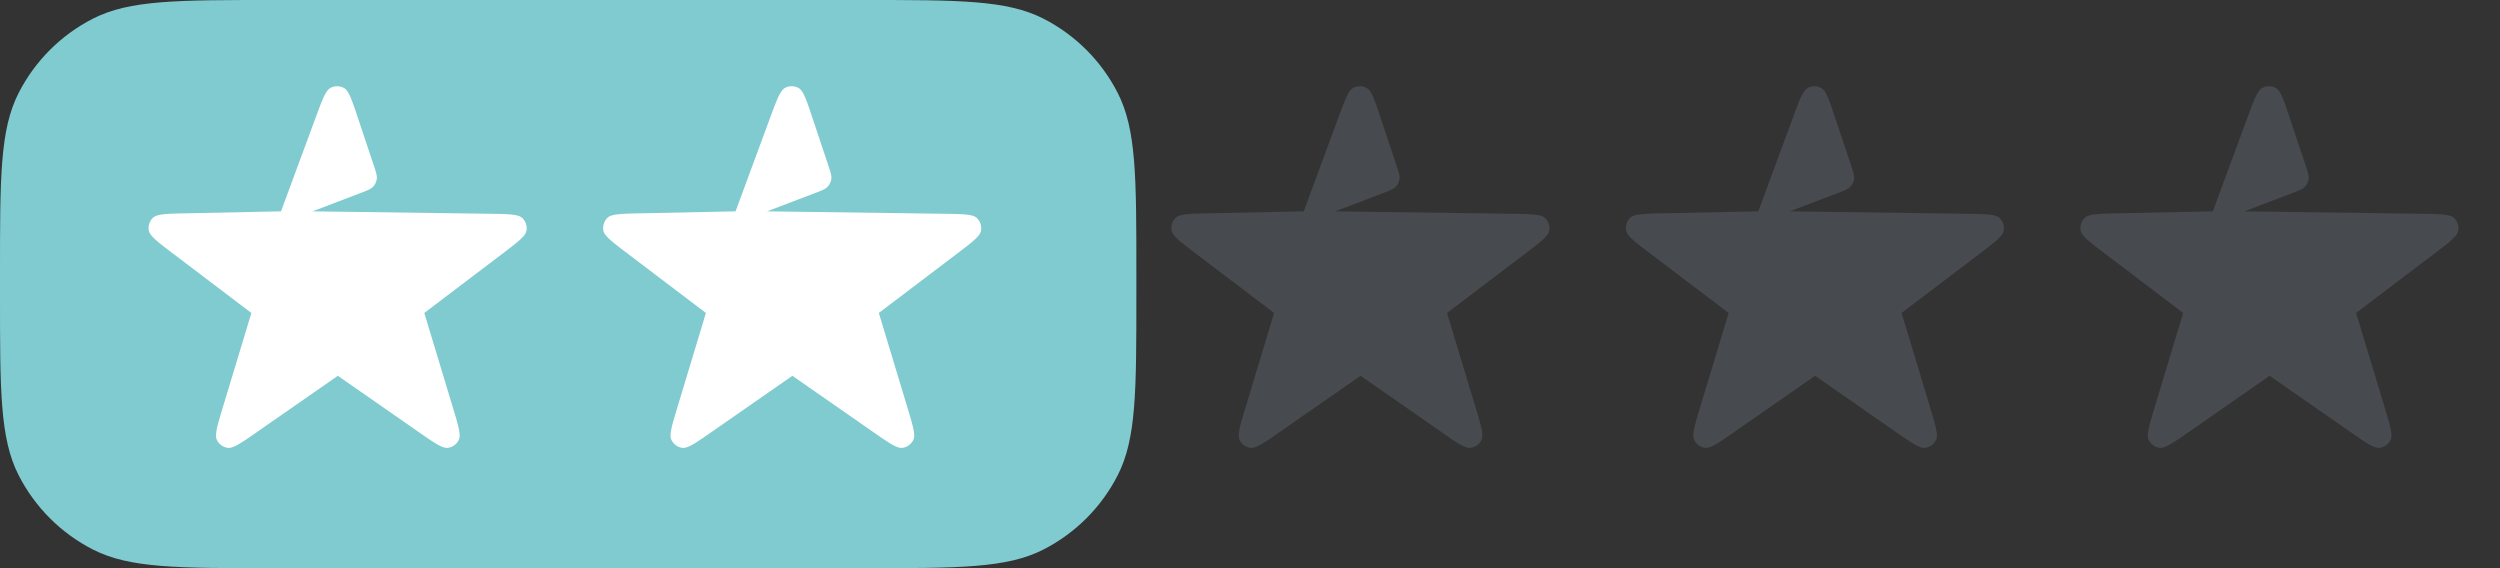
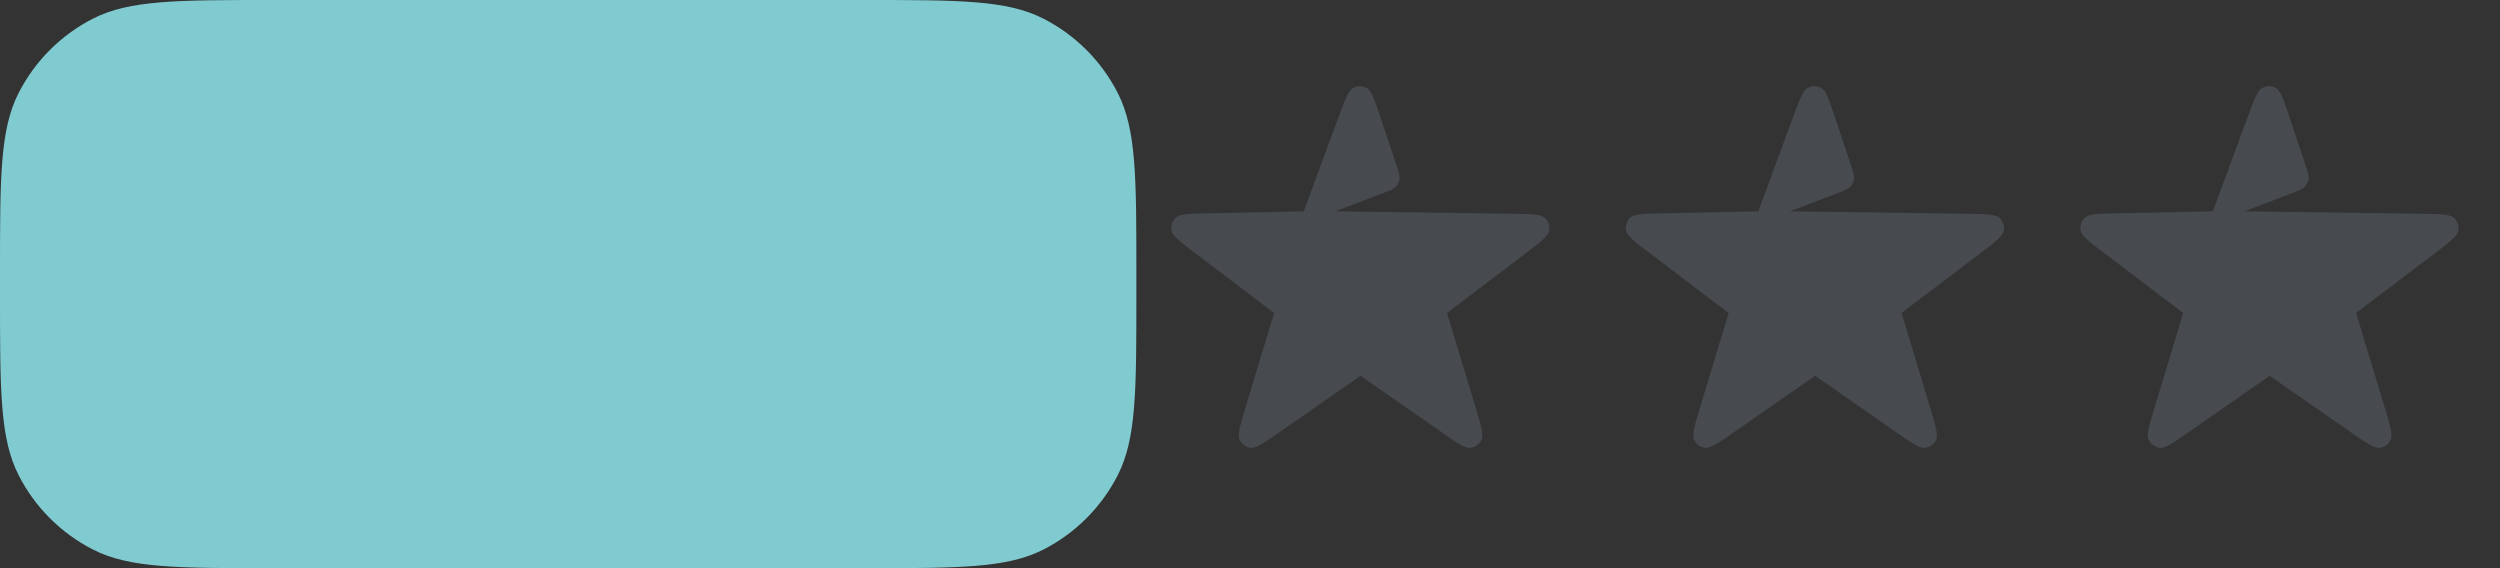
<svg xmlns="http://www.w3.org/2000/svg" width="88" height="20" viewBox="0 0 88 20" fill="none">
  <rect x="0" y="0" width="88" height="20" fill="#333333" stroke="none" />
  <g clip-path="url(#clip0)">
    <path d="M0 9.6c0-3.36 0-5.04.654-6.324A6 6 0 013.276.654C4.56 0 6.24 0 9.6 0h20.8c3.36 0 5.04 0 6.324.654a6 6 0 012.622 2.622C40 4.56 40 6.24 40 9.6v.8c0 3.36 0 5.04-.654 6.324a6 6 0 01-2.622 2.622C35.44 20 33.76 20 30.4 20H9.6c-3.36 0-5.04 0-6.324-.654a6 6 0 01-2.622-2.622C0 15.44 0 13.76 0 10.4v-.8z" fill="#80CBD0" />
-     <path d="M11.102 4.163c.242-.655.363-.982.536-1.071a.5.5 0 01.473.007c.17.095.28.426.5 1.089L13.15 5.8c.085.256.128.384.112.5a.5.5 0 01-.129.271c-.08.086-.205.134-.457.23L11 7.439l6.174.085c.711.01 1.067.014 1.209.148a.5.5 0 01.148.452c-.034.192-.318.407-.885.837l-.429.325-2.282 1.73.992 3.281c.204.675.307 1.012.222 1.188a.5.5 0 01-.384.279c-.192.026-.482-.176-1.06-.579l-2.813-1.957-2.814 1.957c-.578.403-.868.604-1.06.579a.5.5 0 01-.384-.28c-.085-.175.018-.512.222-1.187l.992-3.28-2.732-2.072c-.562-.425-.842-.638-.877-.83a.5.5 0 01.146-.45c.14-.135.493-.142 1.197-.157l3.31-.069 1.21-3.276zm16 0c.242-.655.363-.982.536-1.071a.5.5 0 01.473.007c.17.095.28.426.5 1.089L29.15 5.8c.085.256.128.384.112.5a.5.5 0 01-.129.271c-.08.086-.205.134-.457.23L27 7.439l6.174.085c.711.01 1.067.014 1.209.148a.5.5 0 01.148.452c-.034.192-.318.407-.885.837l-.429.325-2.282 1.73.992 3.281c.205.675.307 1.012.222 1.188a.5.5 0 01-.384.279c-.192.026-.482-.176-1.06-.579l-2.813-1.957-2.814 1.957c-.578.403-.868.604-1.06.579a.5.5 0 01-.384-.28c-.085-.175.018-.512.222-1.187l.992-3.28-2.732-2.072c-.562-.425-.842-.638-.877-.83a.5.5 0 01.146-.45c.14-.135.493-.142 1.197-.157l3.31-.069 1.21-3.276z" fill="#fff" />
  </g>
  <path opacity=".2" d="M47.102 4.163c.242-.655.363-.982.536-1.071a.5.5 0 01.473.007c.17.095.28.426.5 1.089L49.15 5.8c.085.256.128.384.112.5a.5.5 0 01-.129.271c-.08.086-.205.134-.457.23L47 7.439l6.174.085c.711.01 1.067.014 1.209.148a.5.5 0 01.148.452c-.034.192-.318.407-.885.837l-.429.325-2.282 1.73.992 3.281c.205.675.307 1.012.222 1.188a.5.5 0 01-.384.279c-.192.026-.482-.176-1.06-.579l-2.813-1.957-2.814 1.957c-.578.403-.868.604-1.06.579a.5.5 0 01-.384-.28c-.084-.175.018-.512.222-1.187l.992-3.28-2.732-2.072c-.562-.425-.842-.638-.877-.83a.5.5 0 01.146-.45c.14-.135.493-.142 1.198-.157l3.309-.069 1.21-3.276zm16 0c.242-.655.363-.982.536-1.071a.5.5 0 01.473.007c.17.095.28.426.5 1.089L65.15 5.8c.085.256.128.384.112.5a.5.5 0 01-.129.271c-.08.086-.205.134-.457.23L63 7.439l6.174.085c.711.01 1.067.014 1.209.148a.5.5 0 01.148.452c-.034.192-.318.407-.885.837l-.429.325-2.282 1.73.992 3.281c.204.675.307 1.012.222 1.188a.5.5 0 01-.384.279c-.192.026-.482-.176-1.06-.579l-2.813-1.957-2.814 1.957c-.578.403-.868.604-1.06.579a.5.5 0 01-.384-.28c-.084-.175.018-.512.222-1.187l.992-3.28-2.732-2.072c-.562-.425-.842-.638-.877-.83a.5.5 0 01.146-.45c.14-.135.493-.142 1.198-.157l3.309-.069 1.21-3.276zm16 0c.242-.655.363-.982.536-1.071a.5.5 0 01.473.007c.17.095.28.426.5 1.089L81.15 5.8c.085.256.128.384.112.5a.5.5 0 01-.129.271c-.08.086-.205.134-.457.23L79 7.439l6.174.085c.711.01 1.067.014 1.209.148a.5.5 0 01.148.452c-.034.192-.318.407-.885.837l-.429.325-2.282 1.73.992 3.281c.204.675.307 1.012.222 1.188a.5.5 0 01-.384.279c-.192.026-.482-.176-1.06-.579l-2.814-1.957-2.813 1.957c-.578.403-.868.604-1.06.579a.5.5 0 01-.384-.28c-.085-.175.018-.512.222-1.187l.992-3.28-2.732-2.072c-.562-.425-.842-.638-.877-.83a.5.5 0 01.146-.45c.14-.135.493-.142 1.197-.157l3.31-.069 1.21-3.276z" fill="#99A6B9" />
  <defs>
    <clipPath id="clip0">
      <path d="M0 9.6c0-3.36 0-5.04.654-6.324A6 6 0 013.276.654C4.56 0 6.24 0 9.6 0h20.8c3.36 0 5.04 0 6.324.654a6 6 0 012.622 2.622C40 4.56 40 6.24 40 9.6v.8c0 3.36 0 5.04-.654 6.324a6 6 0 01-2.622 2.622C35.44 20 33.76 20 30.4 20H9.6c-3.36 0-5.04 0-6.324-.654a6 6 0 01-2.622-2.622C0 15.44 0 13.76 0 10.4v-.8z" fill="#fff" />
    </clipPath>
  </defs>
</svg>